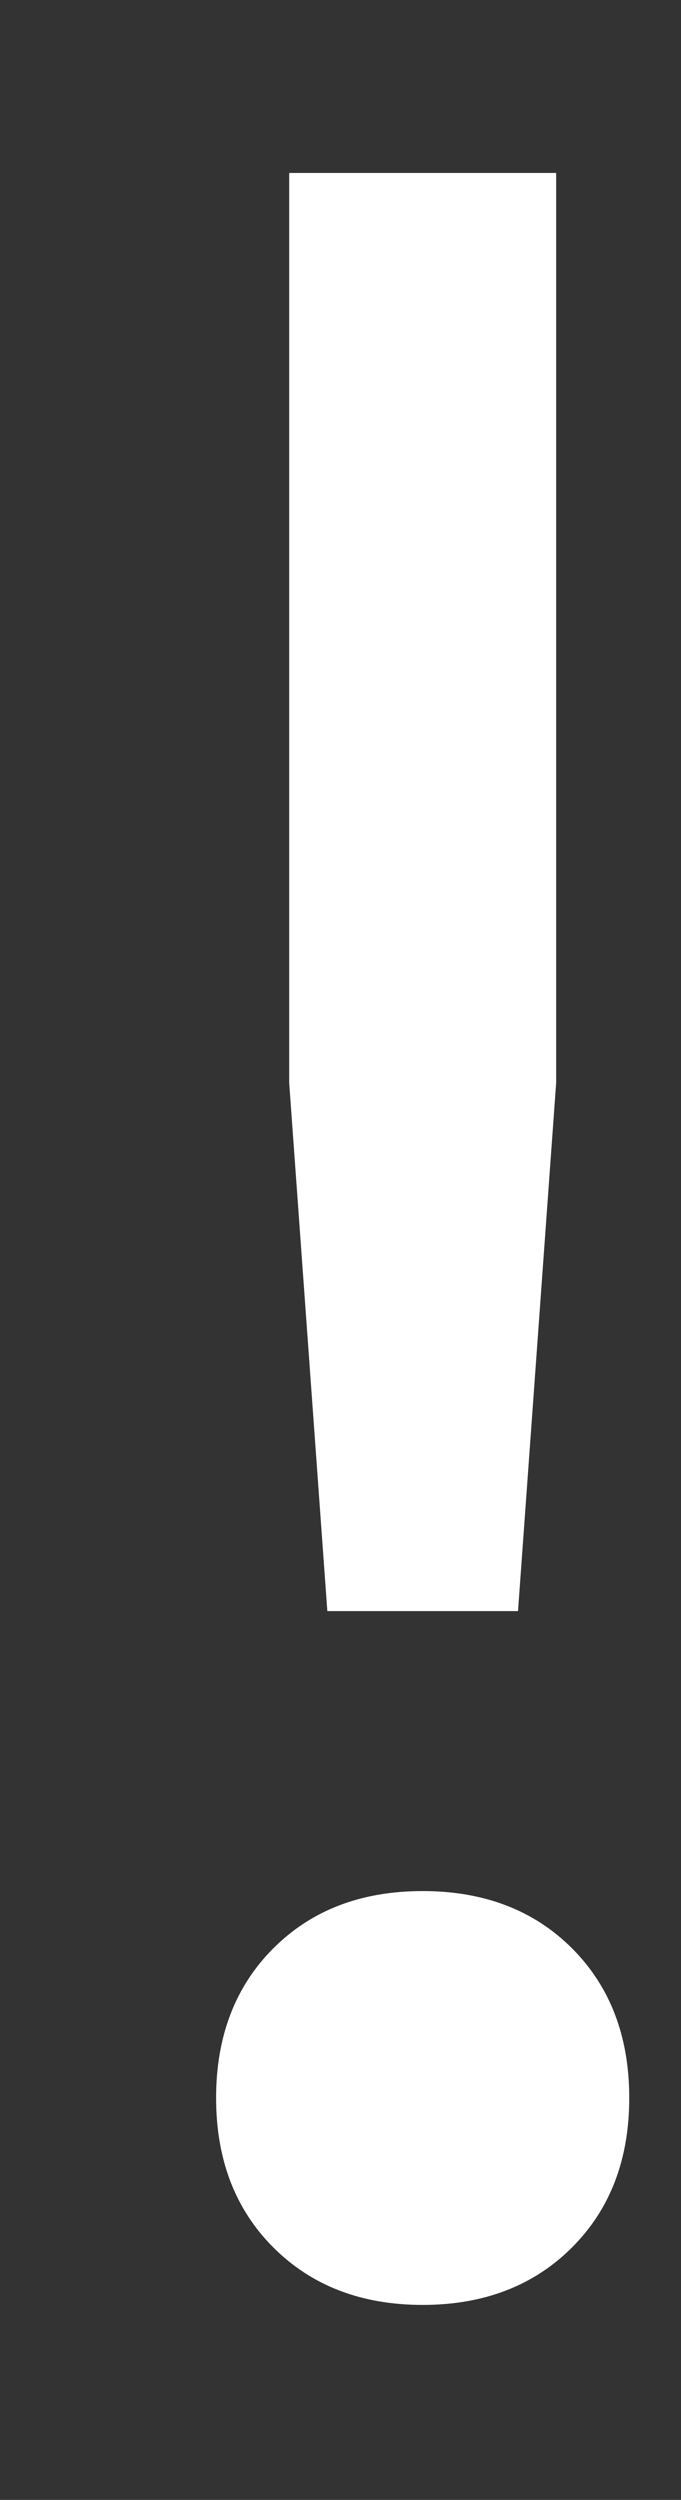
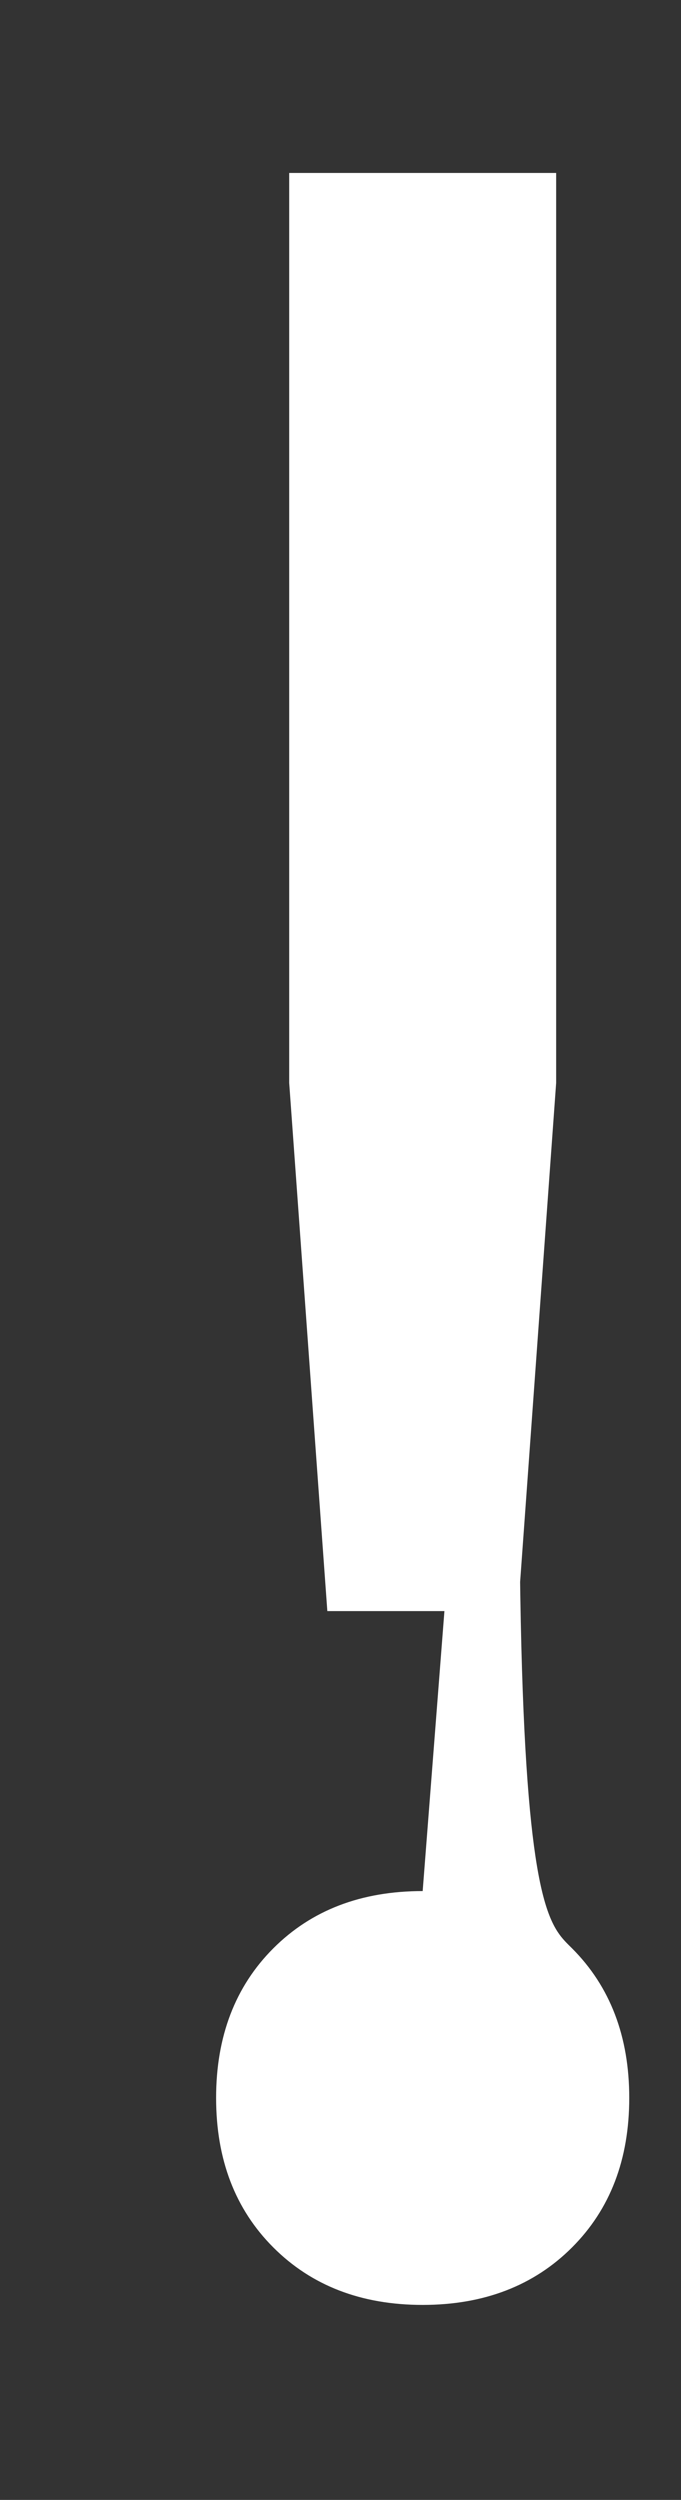
<svg xmlns="http://www.w3.org/2000/svg" width="3" height="11" viewBox="0 0 3 11" fill="none">
  <rect x="0" y="0" width="3" height="11" fill="#333333" stroke="none" />
-   <path d="M2.45 0.761V4.765L2.282 7.089H1.442L1.274 4.765V0.761H2.45ZM1.862 8.321C2.132 8.321 2.352 8.405 2.52 8.573C2.688 8.741 2.772 8.961 2.772 9.231C2.772 9.502 2.688 9.721 2.52 9.889C2.352 10.057 2.132 10.142 1.862 10.142C1.591 10.142 1.372 10.057 1.204 9.889C1.036 9.721 0.952 9.502 0.952 9.231C0.952 8.961 1.036 8.741 1.204 8.573C1.372 8.405 1.591 8.321 1.862 8.321Z" fill="white" />
+   <path d="M2.45 0.761V4.765L2.282 7.089H1.442L1.274 4.765V0.761H2.45ZC2.132 8.321 2.352 8.405 2.52 8.573C2.688 8.741 2.772 8.961 2.772 9.231C2.772 9.502 2.688 9.721 2.52 9.889C2.352 10.057 2.132 10.142 1.862 10.142C1.591 10.142 1.372 10.057 1.204 9.889C1.036 9.721 0.952 9.502 0.952 9.231C0.952 8.961 1.036 8.741 1.204 8.573C1.372 8.405 1.591 8.321 1.862 8.321Z" fill="white" />
</svg>